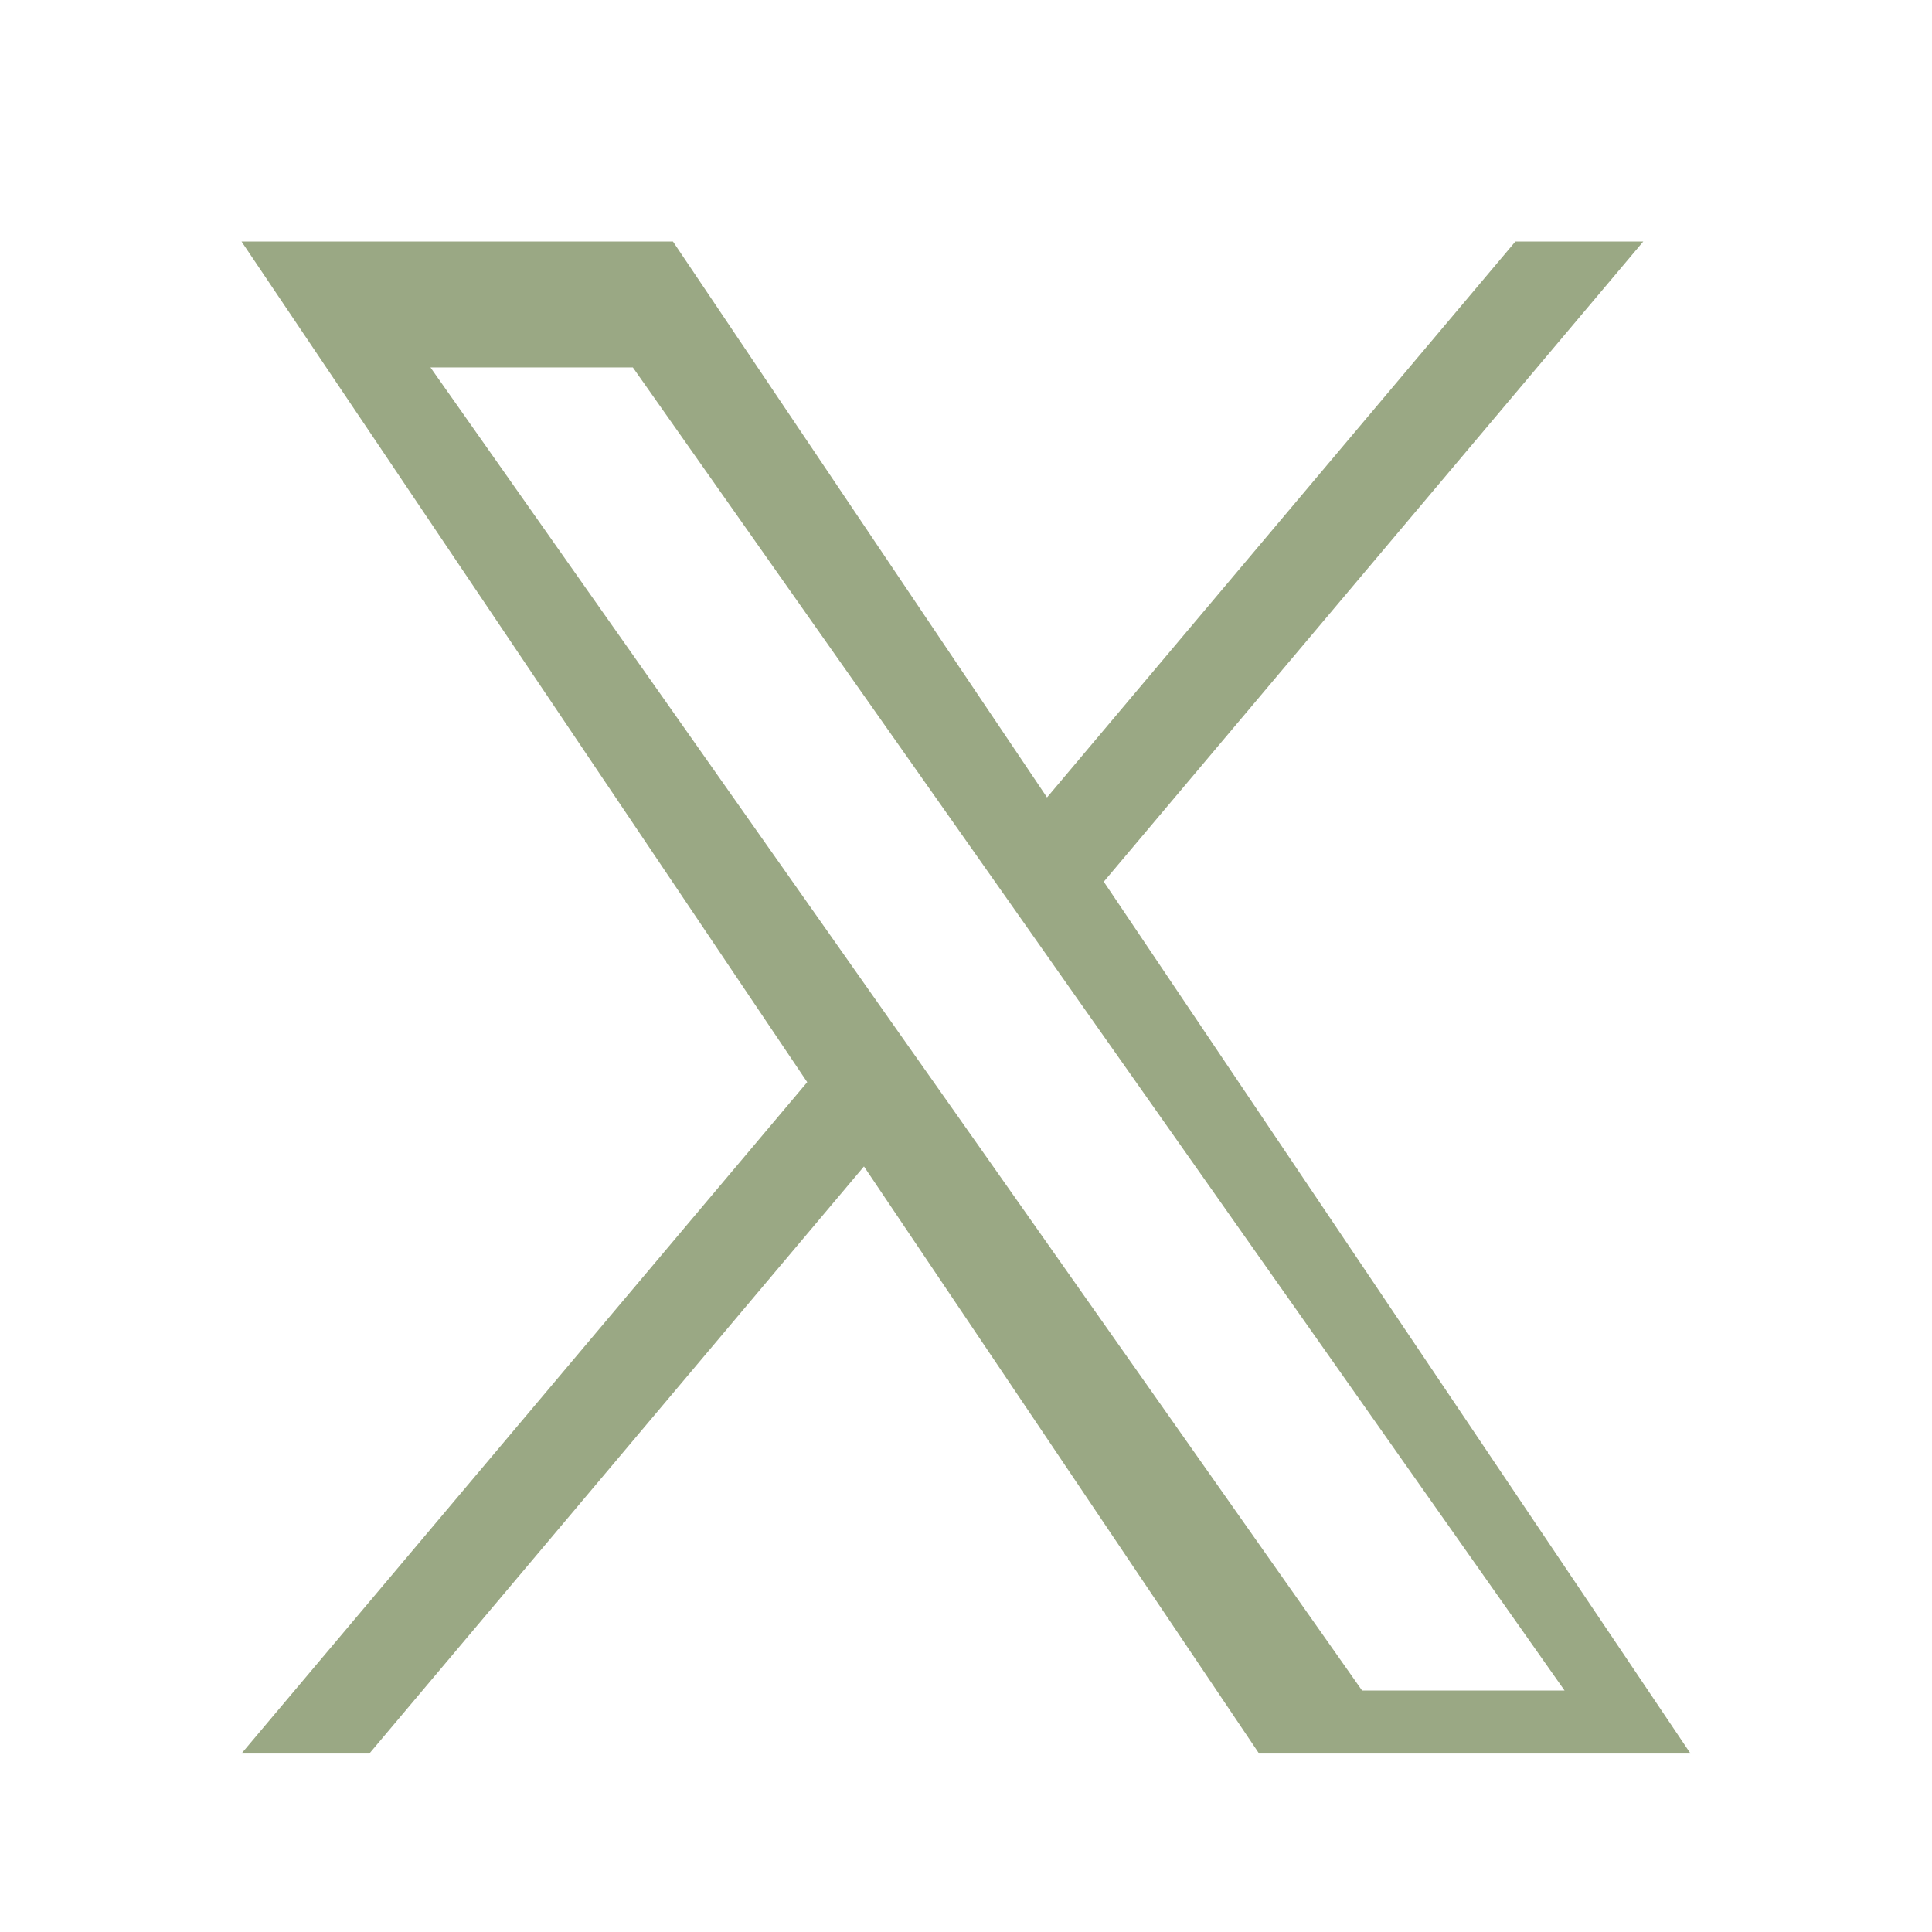
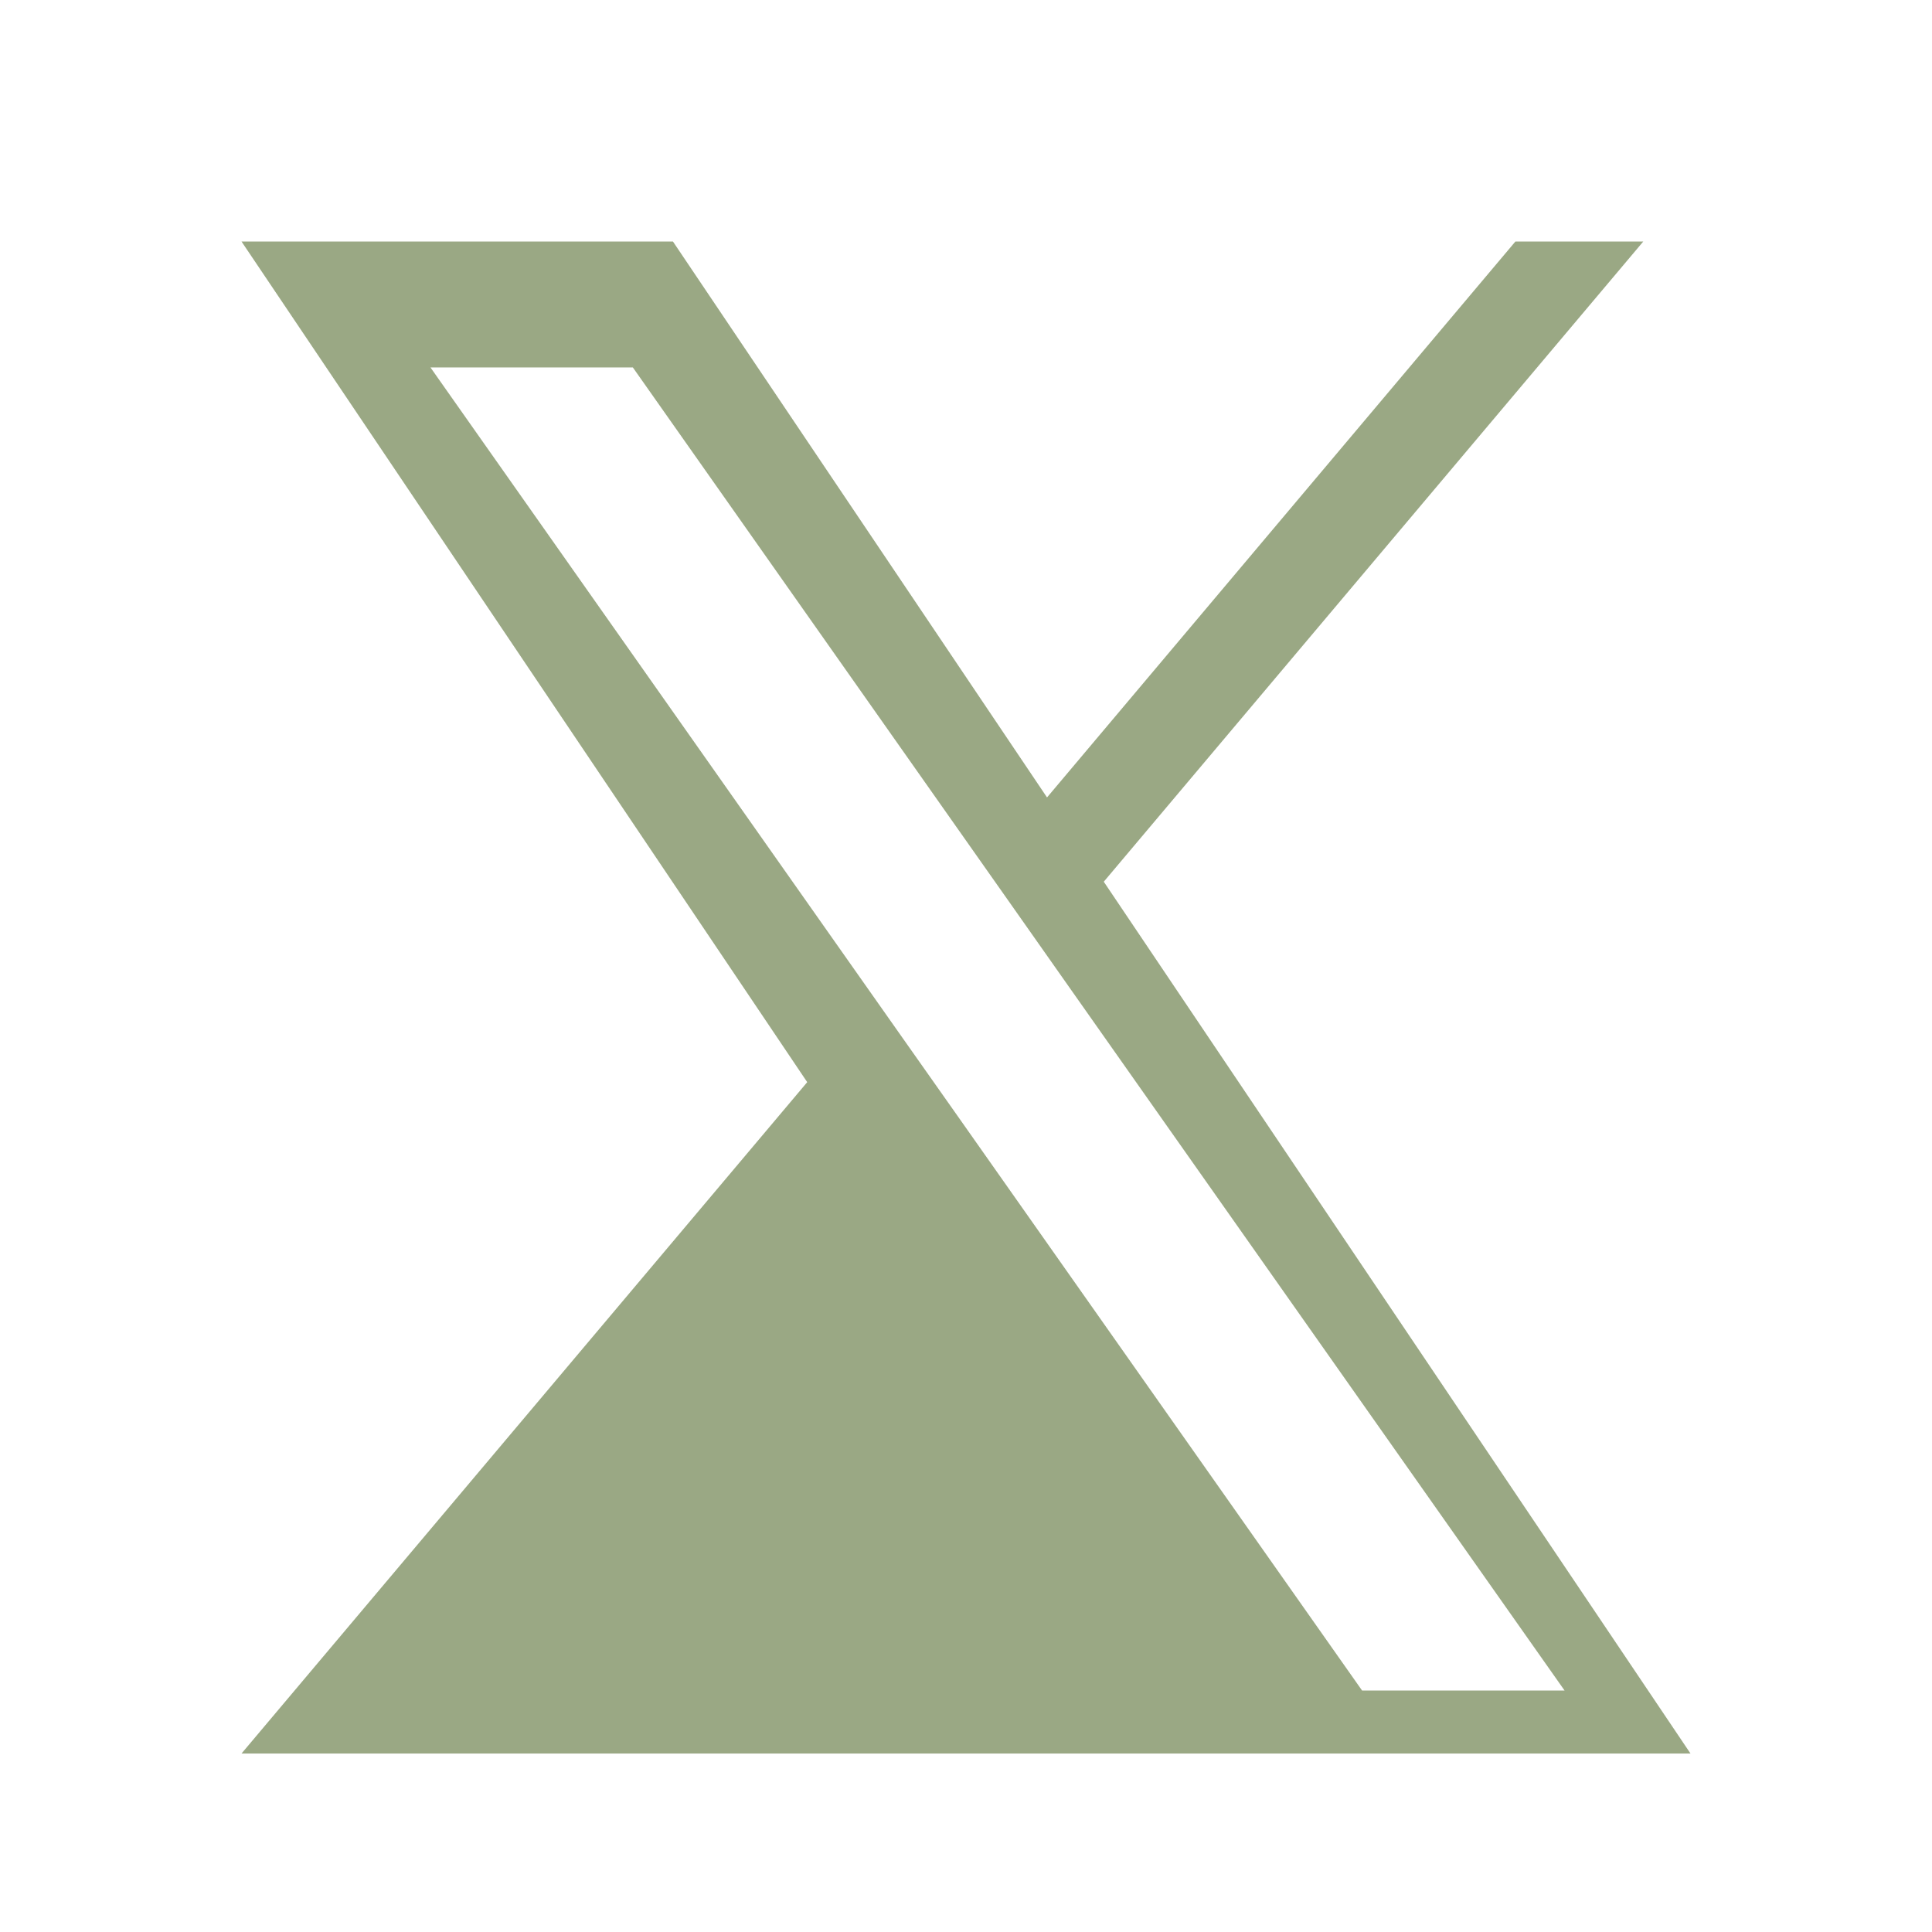
<svg xmlns="http://www.w3.org/2000/svg" width="16px" height="16px" viewBox="0 0 16 16" version="1.1">
  <title>X</title>
  <g id="X" stroke="none" stroke-width="1" fill="none" fill-rule="evenodd">
-     <path d="M13.609,2 L12.55,2 L8.671,6.604 L5.573,2 L2,2 L6.685,8.962 L2,14.522 L3.059,14.522 L7.155,9.66 L10.427,14.522 L14,14.522 L9.141,7.302 L13.609,2 Z M7.458,8.572 L3.565,3.043 L5.241,3.043 L8.383,7.505 L8.872,8.2 L12.957,14 L11.28,14 L7.948,9.267 L7.458,8.572 Z" fill="#9AA884" fill-rule="nonzero" />
+     <path d="M13.609,2 L12.55,2 L8.671,6.604 L5.573,2 L2,2 L6.685,8.962 L2,14.522 L3.059,14.522 L10.427,14.522 L14,14.522 L9.141,7.302 L13.609,2 Z M7.458,8.572 L3.565,3.043 L5.241,3.043 L8.383,7.505 L8.872,8.2 L12.957,14 L11.28,14 L7.948,9.267 L7.458,8.572 Z" fill="#9AA884" fill-rule="nonzero" />
  </g>
</svg>